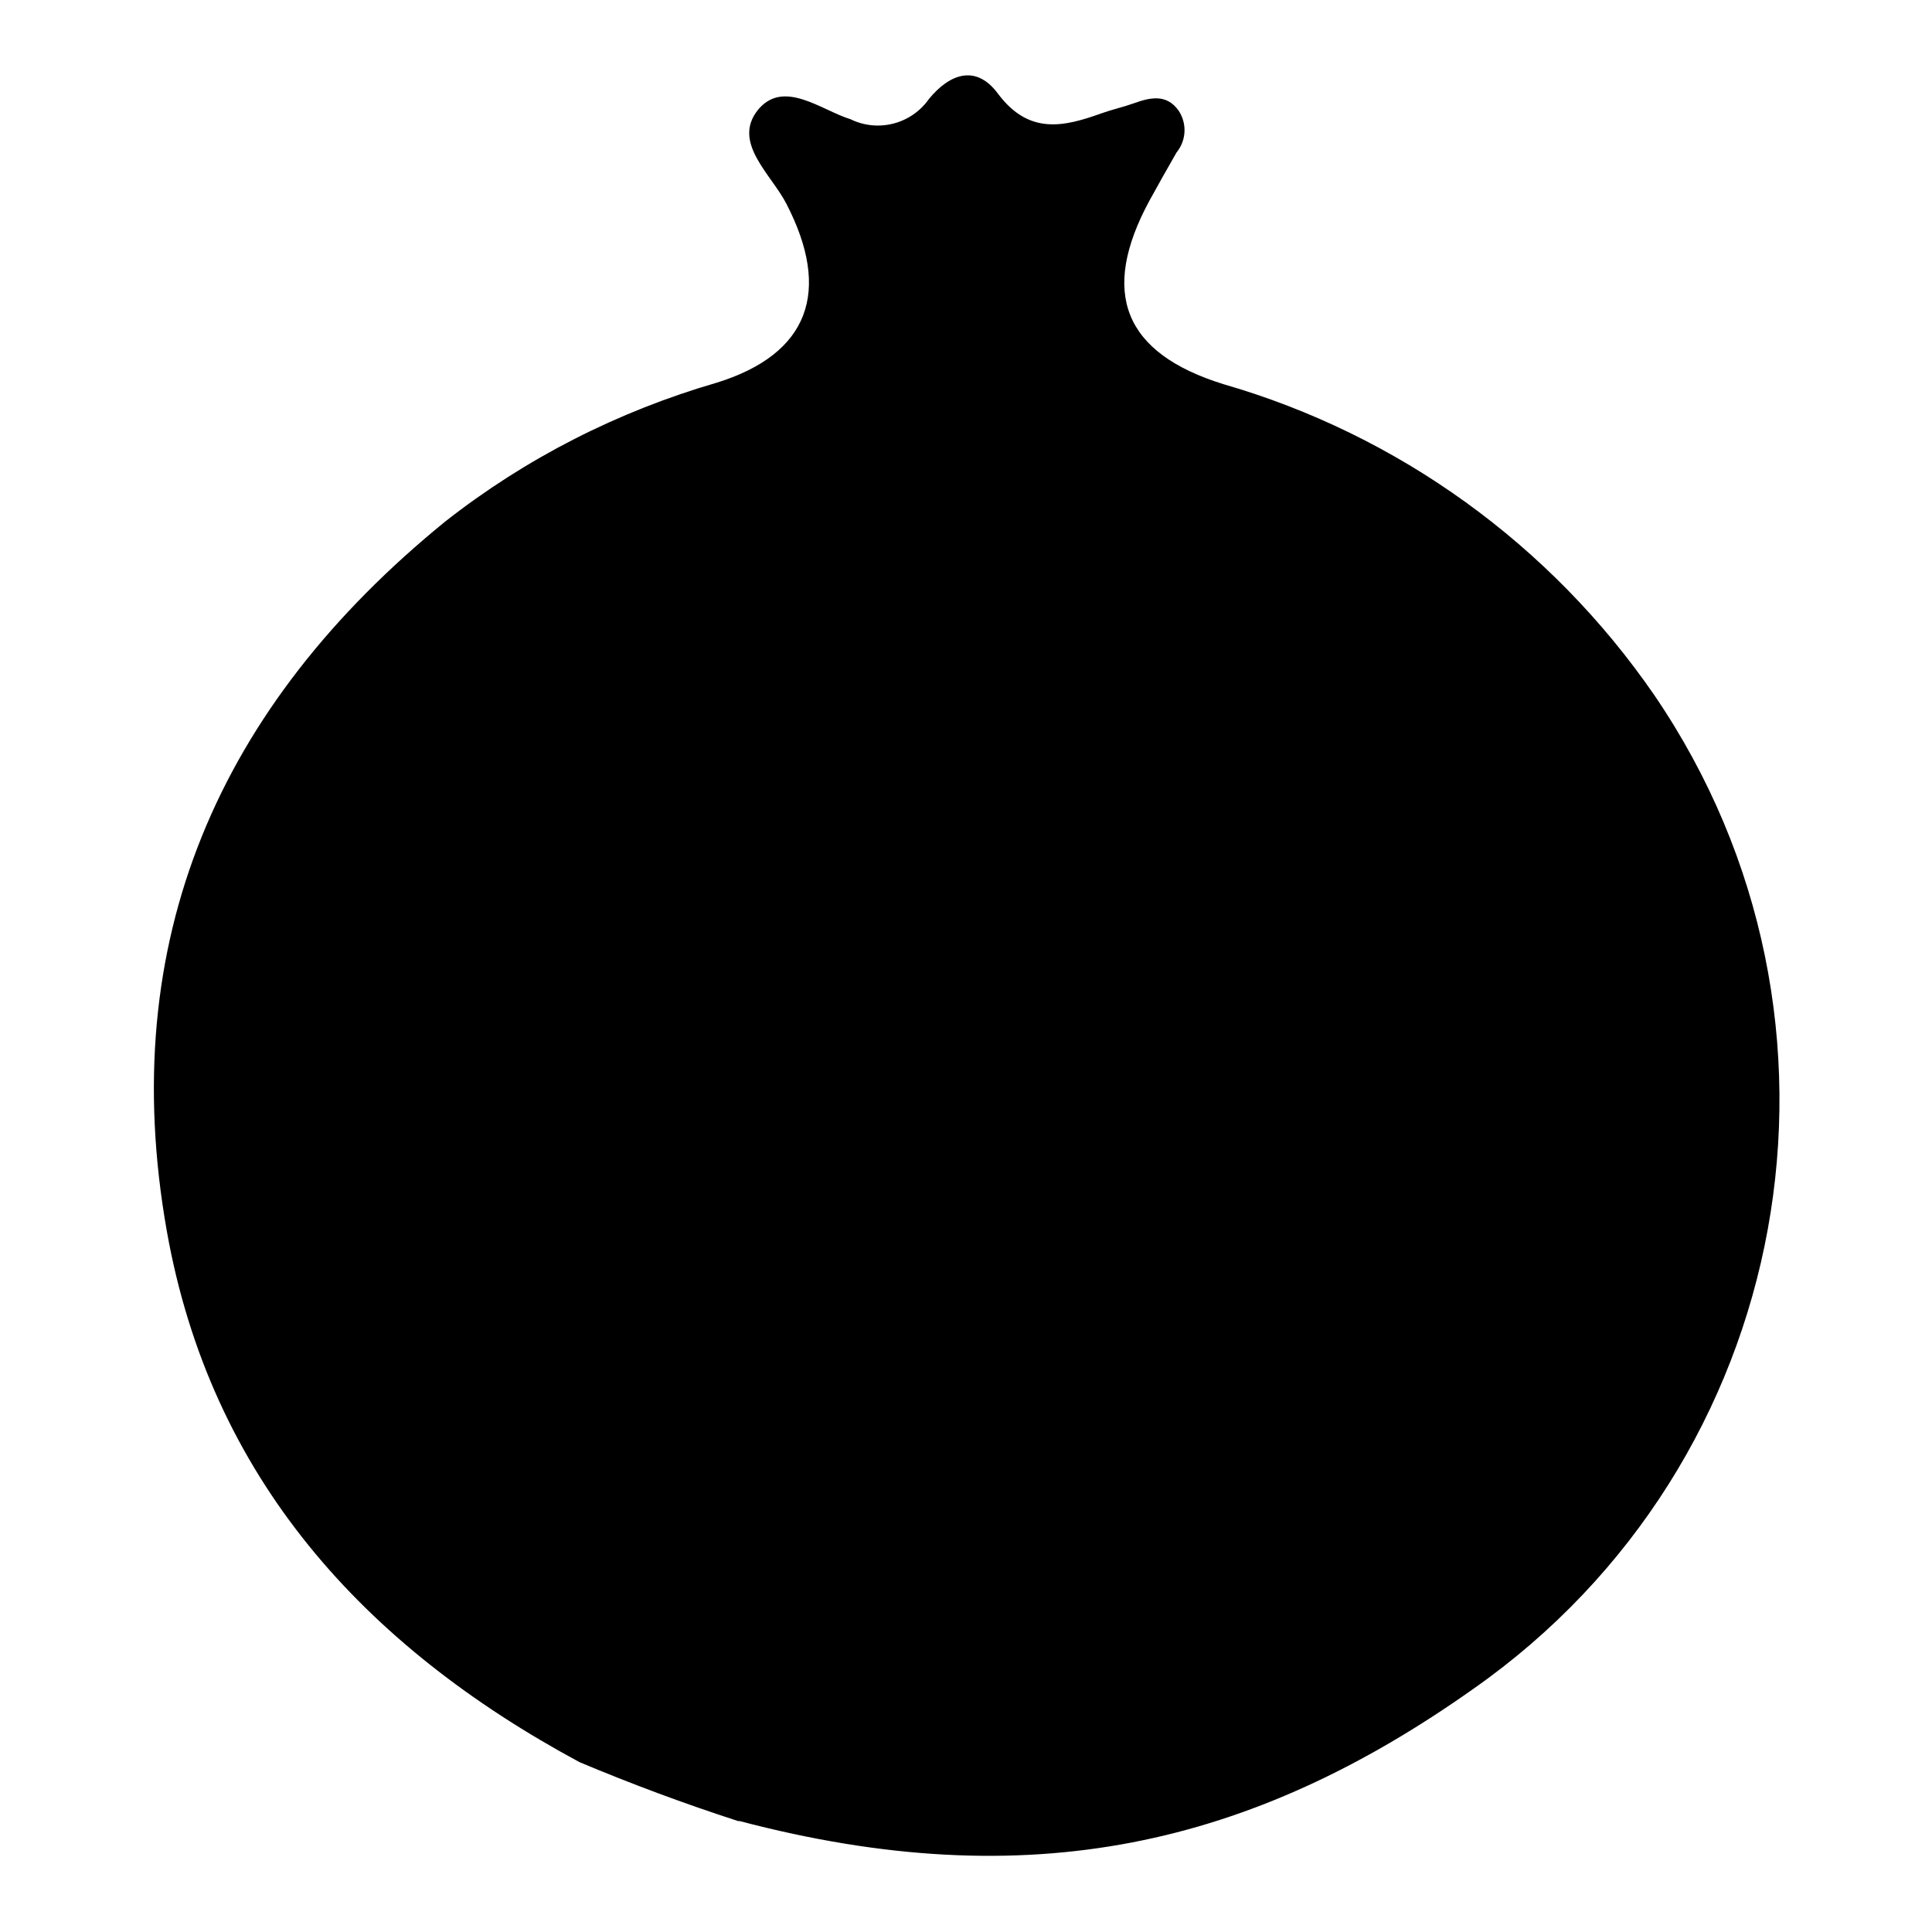
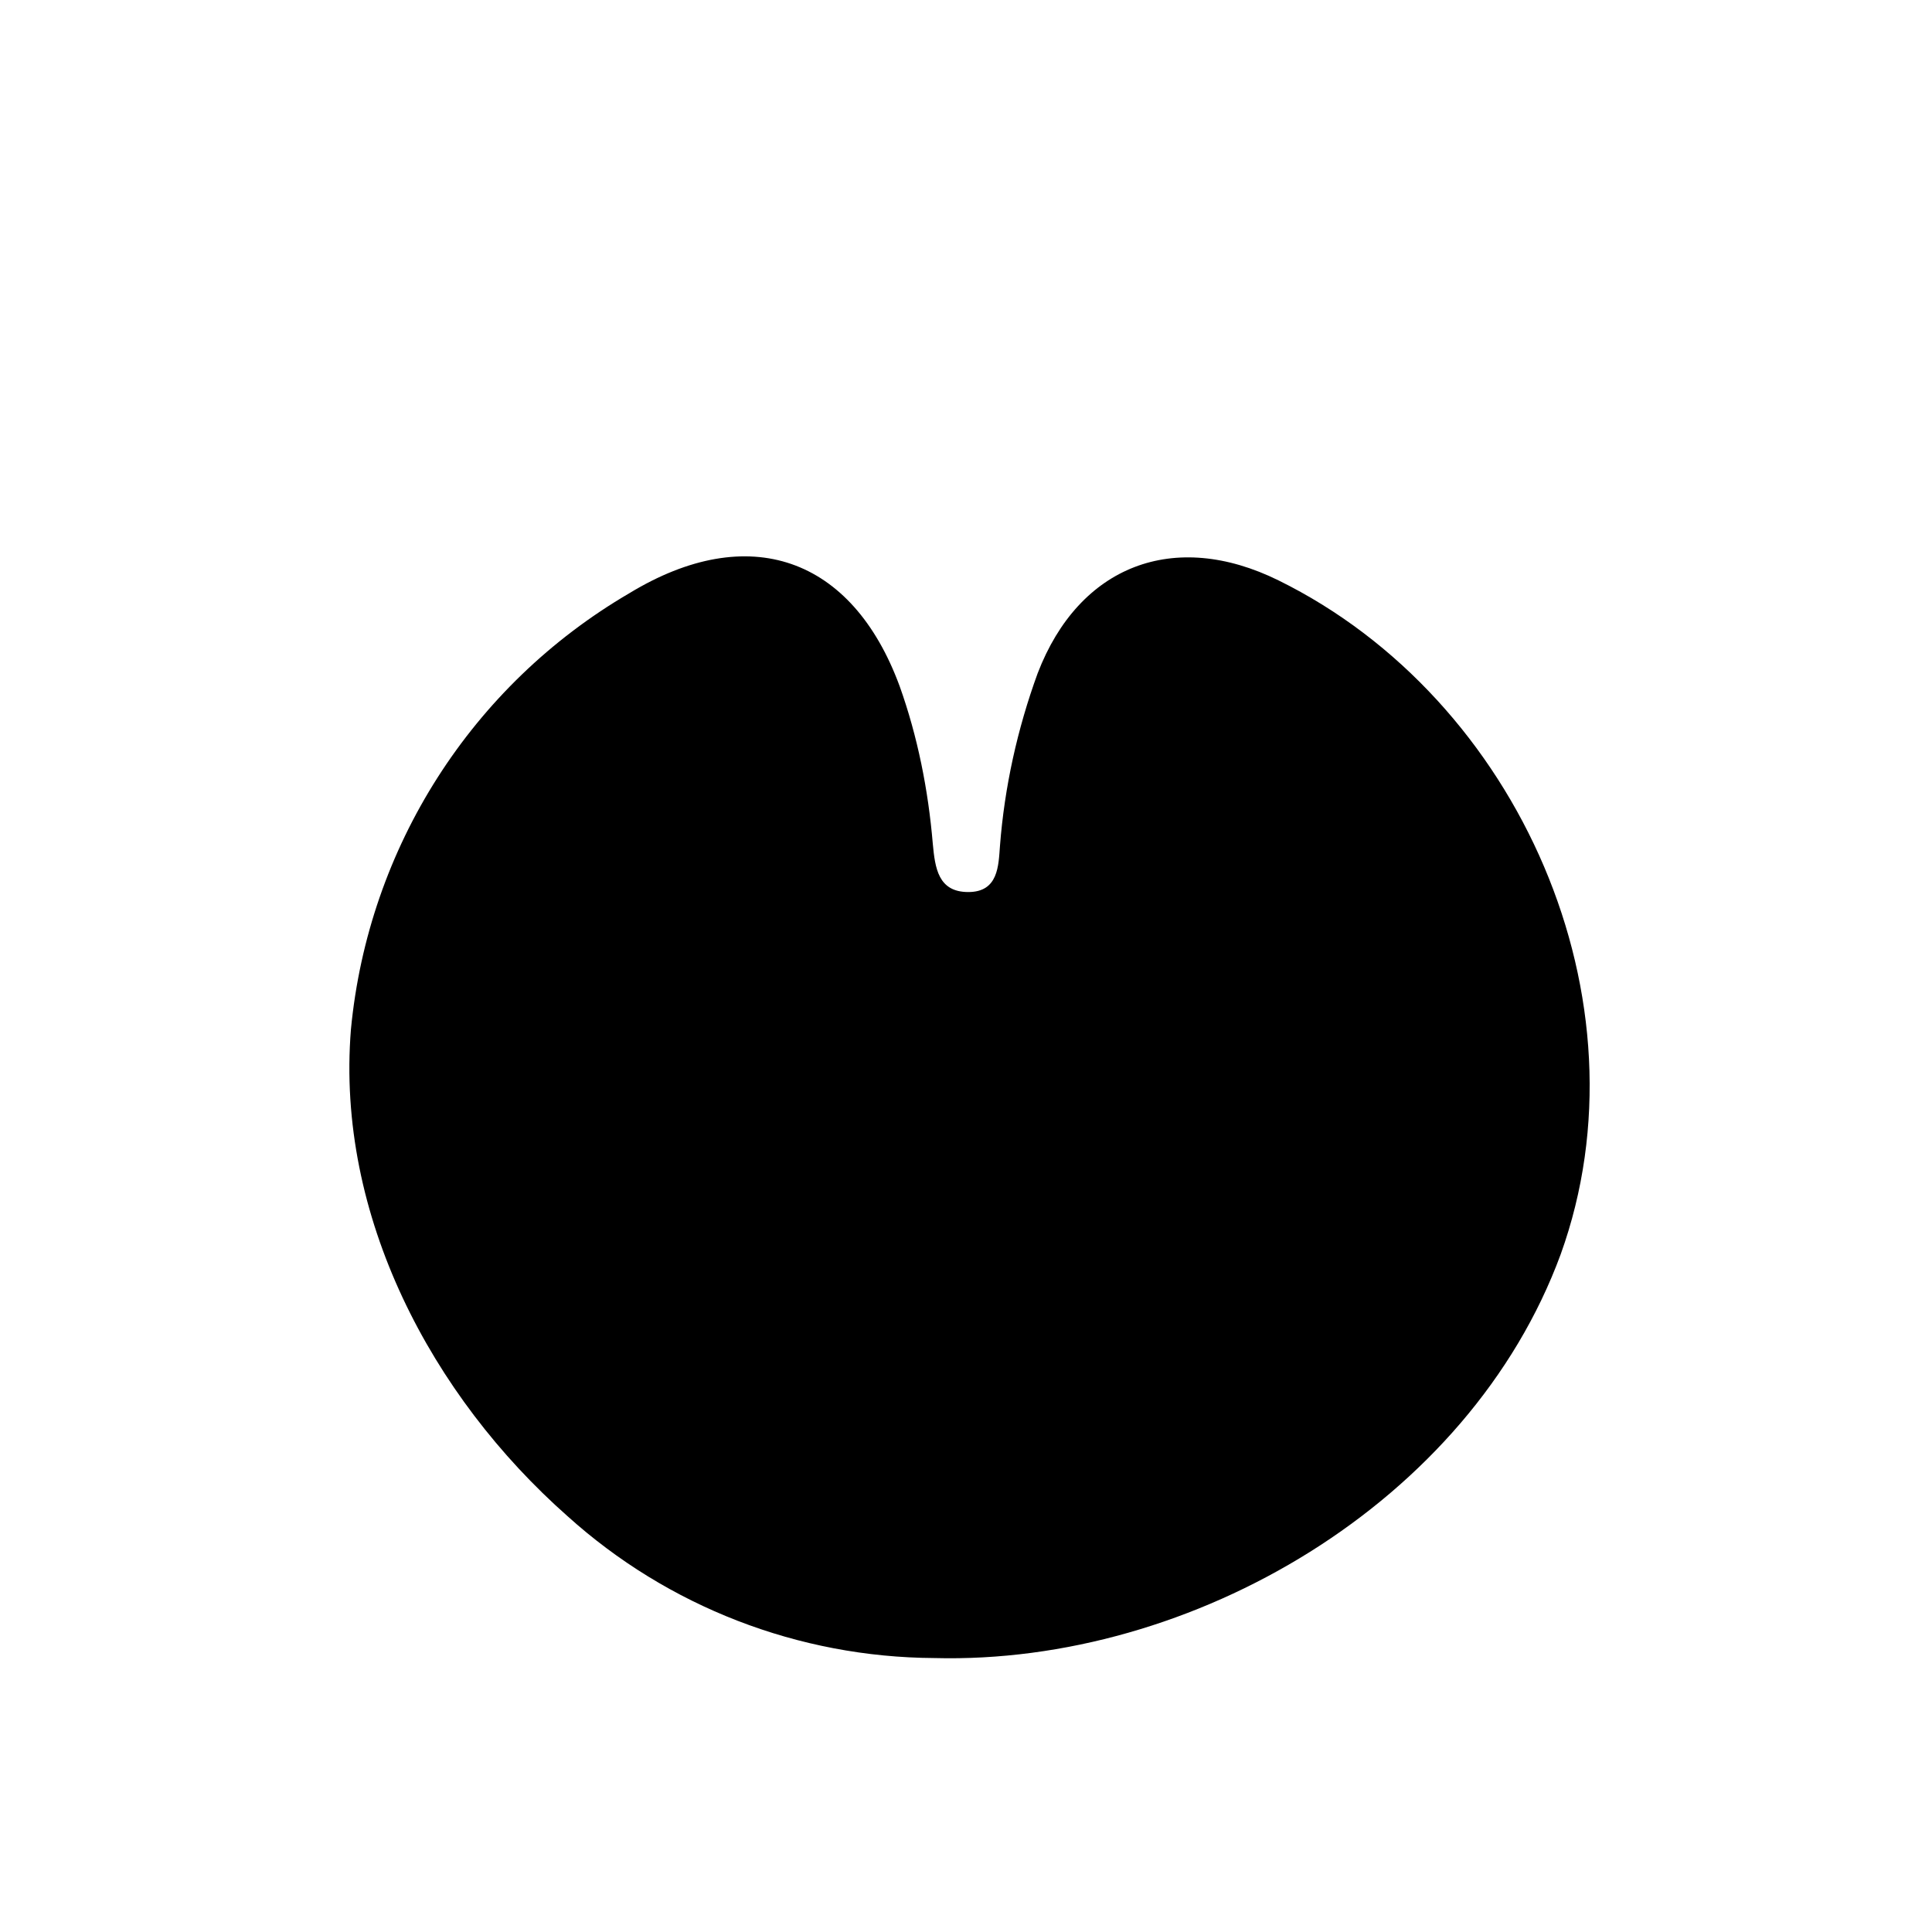
<svg xmlns="http://www.w3.org/2000/svg" version="1.1" x="0px" y="0px" viewBox="0 0 256 256" enable-background="new 0 0 256 256" xml:space="preserve">
  <g>
-     <path fill="#000000" d="M219.2,92.1c-13.7-19.9-33.9-34.5-57.1-41.2c-13.2-4.1-16.4-12.1-9.8-24.3c1.2-2.2,2.4-4.3,3.6-6.4 c1.3-1.6,1.4-3.8,0.3-5.5c-1.6-2.3-3.8-1.8-6-1c-1.4,0.5-2.8,0.8-4.2,1.3c-5,1.8-9.6,2.9-13.7-2.5c-2.9-4-6.4-2.8-9.2,0.6 c-2.3,3.3-6.7,4.5-10.4,2.7c-3.9-1.2-8.9-5.4-12.3-1.2c-3.4,4.3,1.8,8.5,3.8,12.4c6,11.6,3,19.9-9.2,23.7 c-13.1,3.8-25.3,10-36,18.4c-30,24.4-43.7,55.5-36.9,94c5.8,32.7,26.1,55,54.7,70.4c6.9,2.9,13.9,5.5,21,7.8h0.2 c38.4,10.1,67.8,3.3,97.2-17.5C237.9,193.9,248.6,135.2,219.2,92.1L219.2,92.1z" />
    <path fill="#000000" d="M123.8,219.7c-18-0.1-35.3-6.8-48.6-18.8c-18-15.9-30.7-39.8-28.7-64.5c2.3-24.1,16-45.6,36.9-57.8 c15.8-9.6,29.5-4.8,35.8,12.3c2.4,6.7,3.8,13.8,4.4,20.9c0.3,3.2,0.7,6.4,4.7,6.4s4-3.5,4.2-6.1c0.6-7.8,2.3-15.5,5-22.9 c5.5-14.3,18.1-19.1,31.9-12.3c31.9,15.7,49.5,55.7,37.4,89.3C194.7,199.1,158,220.6,123.8,219.7z" />
-     <path fill="#000000" d="M71.5,114.7c6.4,0.1,11.7,5,12.3,11.4c-0.2,5.5-4.1,10.2-9.6,11.4c-2.6,0.6-5.2-0.9-6-3.4 c-1-2.7,0.4-3.7,3-4.9c4.2-1.8,4.7-4.7,0-7c-1.9-0.9-3.7-1.9-3.2-4.6C68.6,115,70.7,115.4,71.5,114.7z M136.3,129.5 c5.9,0.2,10.6,5.1,10.4,11l0,0v0.2c0.5,5.6-3.7,10.5-9.3,10.9l-0.3,0c-1.9,0-4.4,0.7-5.2-2c-0.7-2.1,0.4-4.3,2.4-5.2 c5.6-2.7,6.4-4.9,0-7.6c-2-0.8-3.1-3.1-2.4-5.2C132.4,129.2,134.5,129.6,136.3,129.5L136.3,129.5z M84.2,148.6 c5.7,0.3,10.4,4.7,11,10.4c-0.5,5.8-4.6,10.6-10.3,11.8c-2.1,0.3-4.2-0.8-5.1-2.6c-1.4-2.5,0.5-4,2.3-5c4.7-2.6,7.2-4.9,0.3-7.7 c-2-0.8-3.8-2-3.2-4.6C79.8,148.3,82.5,148.9,84.2,148.6z M191.2,152.1c0,7.1-4.7,11.5-11.2,10.7c-1.6,0-3.2,0-3.8-2.2 c-0.5-1.7,0.4-3.4,2.1-3.9c6.8-3,8-5.9,0-9.1c-1.8-0.7-2.7-2.8-2-4.6c0,0,0,0,0,0l0-0.1c0.8-2.1,2.6-2.3,4.6-2.3 c5.8,0.1,10.4,4.9,10.3,10.7c0,0,0,0,0,0C191.2,151.6,191.2,151.8,191.2,152.1L191.2,152.1z M142.8,170c0,6.4-4.2,11.7-9,11.9 c-1.9,0-4.5,0.6-4.9-2.4c-0.3-2.2-0.9-4.7,2.3-5.6c4.2-1.3,4.7-3.7,1-6c-3-1.8-5.2-4.5-2.8-6.9c2.8-2.5,7.1-2.3,9.7,0.5 c0,0,0,0,0,0c0,0,0,0.1,0.1,0.1C141.2,163.9,143.8,166.9,142.8,170L142.8,170z M164.9,115c0.6,6.4-3.6,9.1-8.8,11.1 c-1.9,0.7-4.3,1.2-5-1.7c-0.5-2.1-1.2-4.6,1.9-5.8c6-2.3,6.2-5,0.4-7.8c-2.3-1.1-3.2-2.8-2.2-4.9c1-1.9,3.2-2.8,5.3-2.3 C161.7,104,164.9,108.3,164.9,115L164.9,115z M168.9,181.6c0.3,5.8-4,10.7-9.7,11.4c-2.1,0-4.3,0-5.1-2.4c-0.7-2.1,0.5-4.3,2.6-5 l0.1,0c8.5-3,5.4-5.5-0.2-8.2c-1.8-0.9-3.2-1.9-2.6-4.2s2.7-2.2,4.4-2.3c5.4-0.4,10.2,3.7,10.6,9.1 C169,180.5,169,181.1,168.9,181.6z M168.8,150.6c0,3.7-3.5,6.9-8.4,8.9c-2.3,0.9-4.8-0.1-5.8-2.3c-1.5-2.5,0.4-4.2,2.2-5 c7.2-3.2,4.6-5.7-0.4-8.2c-1.8-0.6-2.9-2.5-2.3-4.3c0,0,0,0,0,0v0c0.5-2,2.4-1.8,3.9-2C164.2,136.9,169.1,141.8,168.8,150.6 L168.8,150.6z M181.4,110.4c3.6,1.3,6.6,3.8,8.6,7c2.4,3.3,2.2,7.8-0.4,10.8c-2.2,2.9-4.8,5.7-9.1,5.2c-1.8-0.2-3.8-0.7-4.2-2.9 c-0.4-2.2,1.4-3,3-4c6.2-4,6.2-4.9,0-8c-1.9-1-3.2-2.4-2.7-4.2C177.2,112,179.1,110.5,181.4,110.4L181.4,110.4z M120.5,160.2 c0,7.5-3.8,11.8-9.6,12.2c-1.8,0-4,0.4-4.4-2.1c-0.3-1.7-0.7-3.7,1.7-4.7c6.2-2.5,4.3-5.4,0.2-8.1c-1.9-1-2.7-3.4-1.7-5.3 c0.8-2.2,2.9-1.8,4.8-1.5C116.5,150.9,120.5,155.1,120.5,160.2L120.5,160.2z M112.4,189.2c0.7,5.2-2.9,10.1-8.2,10.8c0,0,0,0,0,0 c-0.1,0-0.3,0-0.4,0c-2.1,0.7-4.4-0.5-5.1-2.6c-0.7-2.2,0-3.6,2.6-4.6c4.3-1.7,5.4-4.5,0.5-7c-2.6-1.3-4.5-2.9-3-5.8 c1.5-2.9,4.7-2.6,7.3-1.5C110.5,180.1,113.2,184.6,112.4,189.2z M101.2,99.4c0,7.6-4.1,11.7-10.3,11c-1.6-0.2-3.2-0.3-3.6-2.4 c-0.4-1.6,0.5-3.3,2.1-3.8c5.7-3.2,7.7-5.9-0.5-8.4c-2.5-0.7-2-3.4-1.2-5.3c0.7-1.9,2.9-2.9,4.8-2.2c0.1,0.1,0.3,0.1,0.4,0.2 C97.9,90.6,102.5,93.4,101.2,99.4z M109.3,133.5c0.4,5.6-3.8,10.4-9.3,10.8c-1.9,0.4-3.9,0.5-4.4-2c-0.3-1.7-0.6-3.5,1.6-4.7 c5.3-2.8,6.4-5.7-0.2-8.4c-2-0.8-1.6-2.6-1.5-4.1c0.1-1.5,1.6-2.5,3.4-2.6c5.6-0.2,10.3,4.3,10.5,9.9l0,0 C109.4,132.8,109.4,133.2,109.3,133.5z" />
  </g>
</svg>